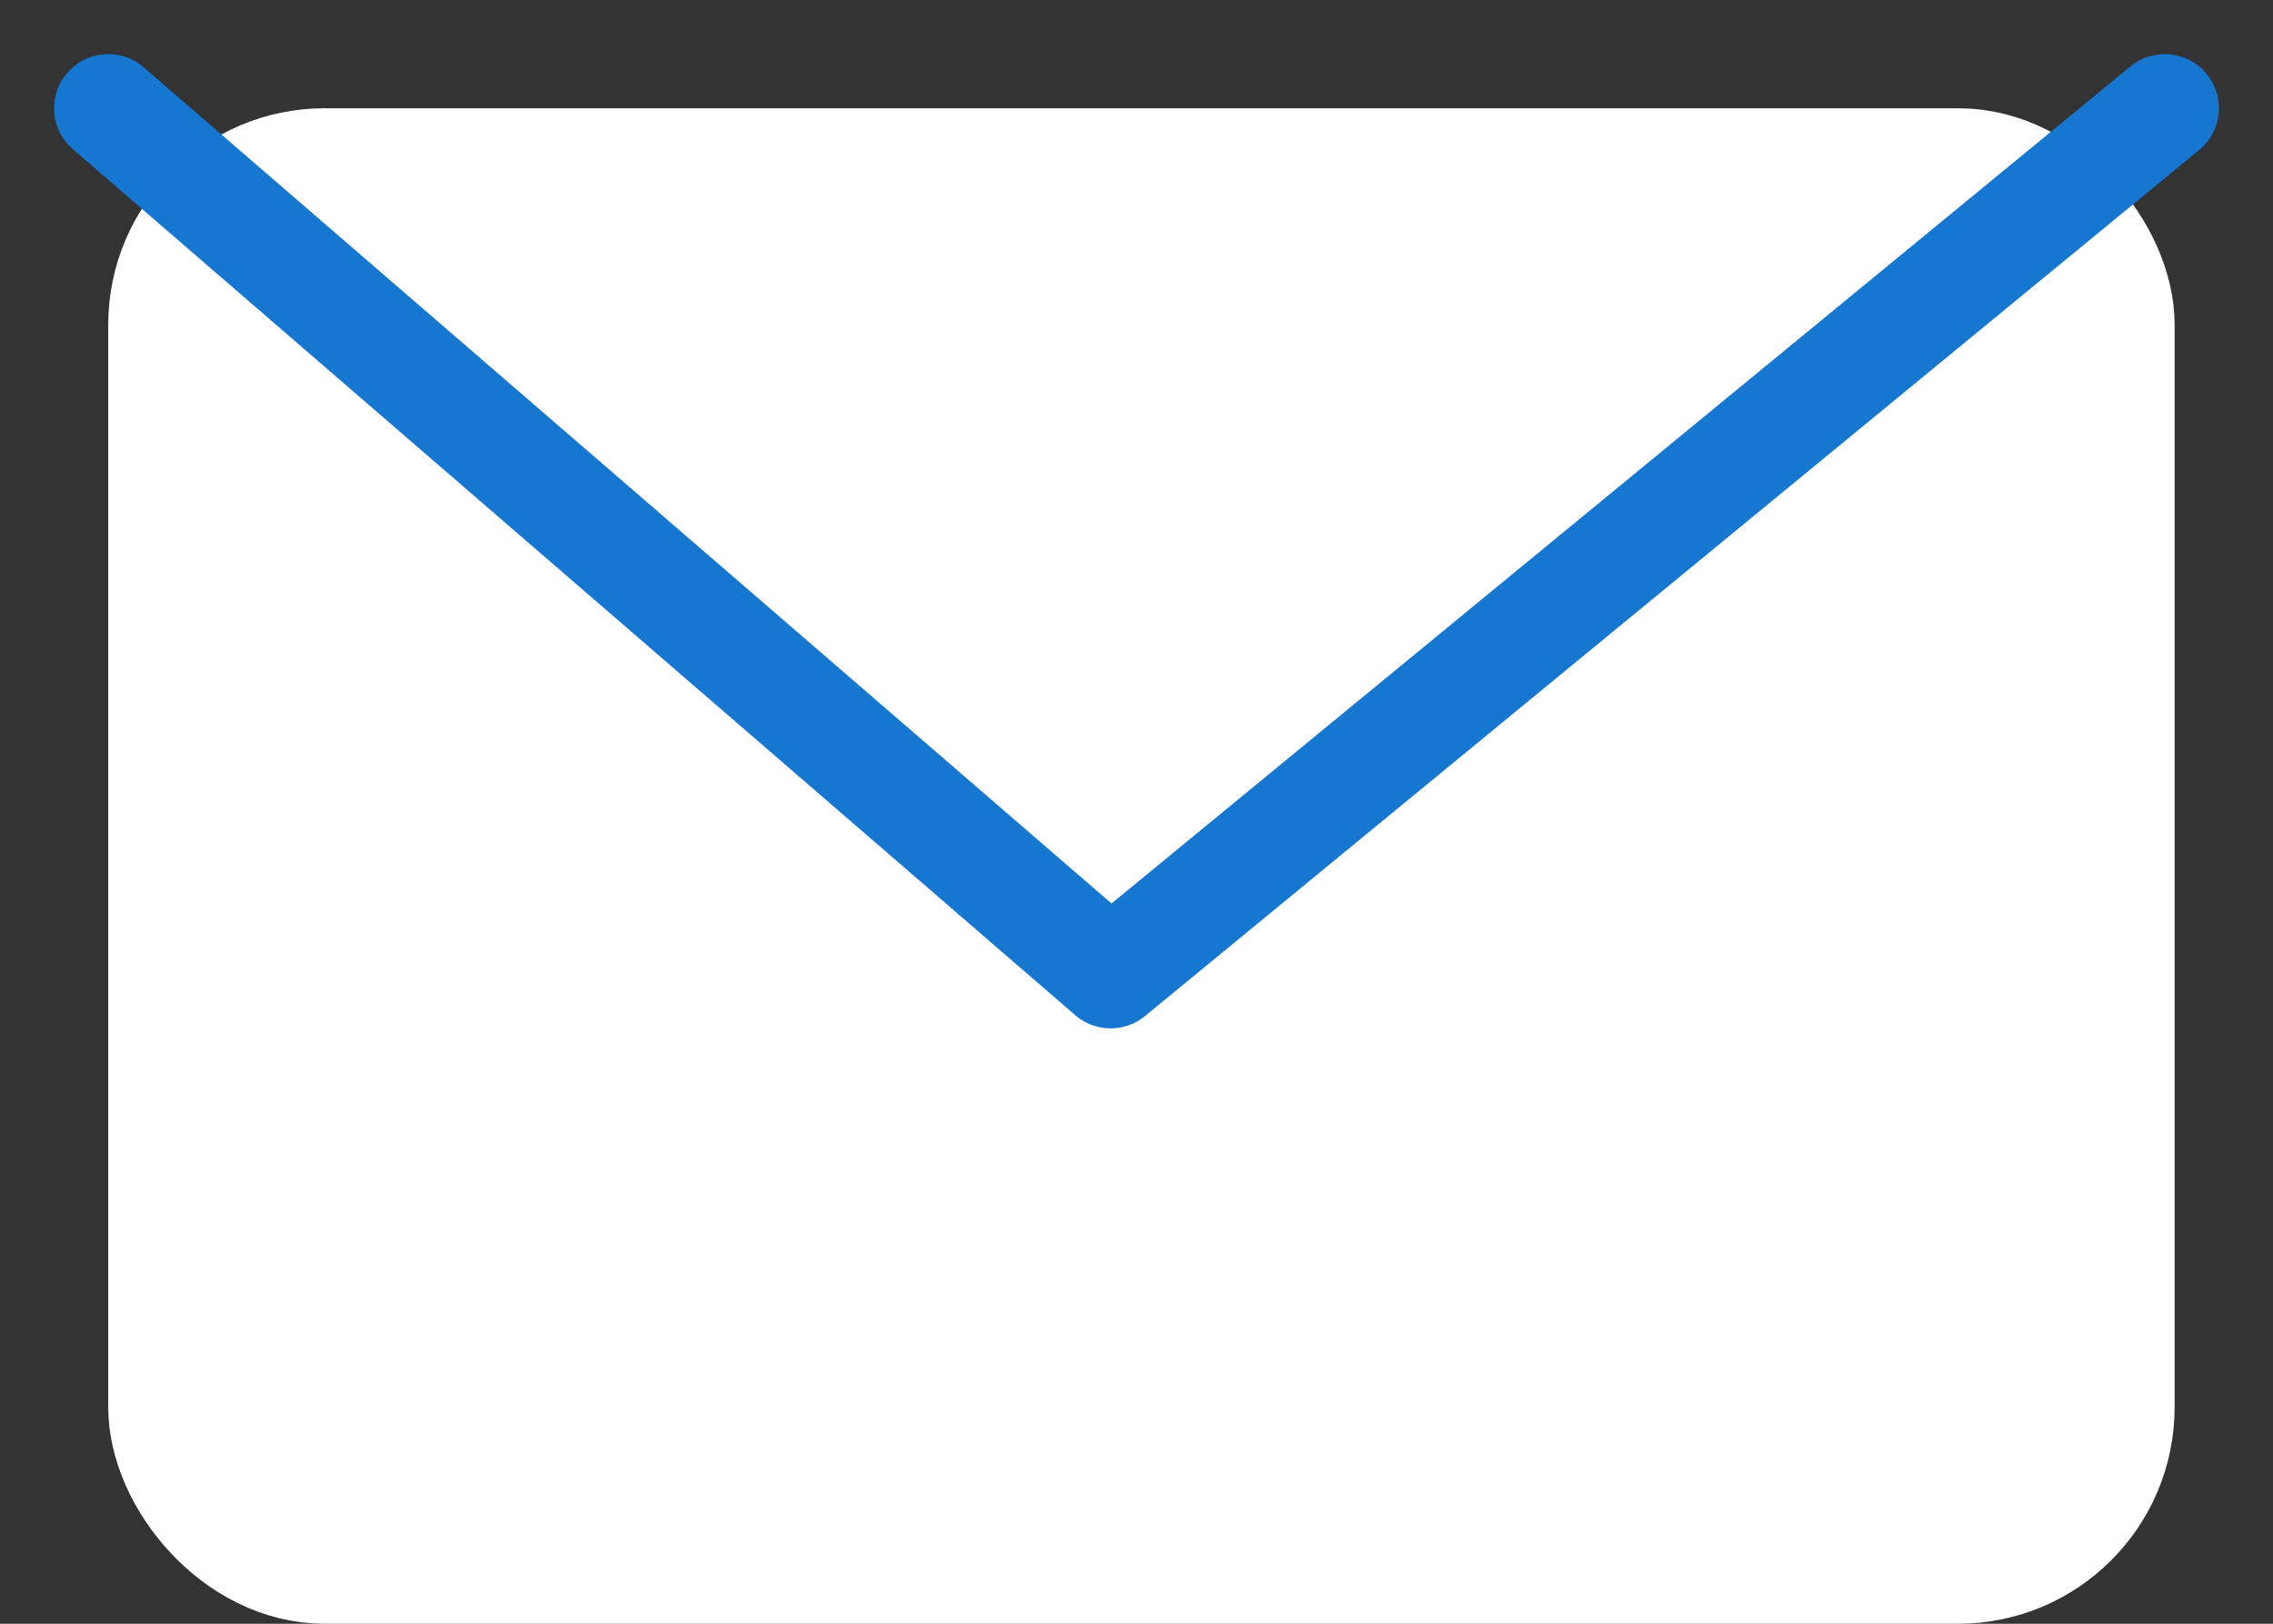
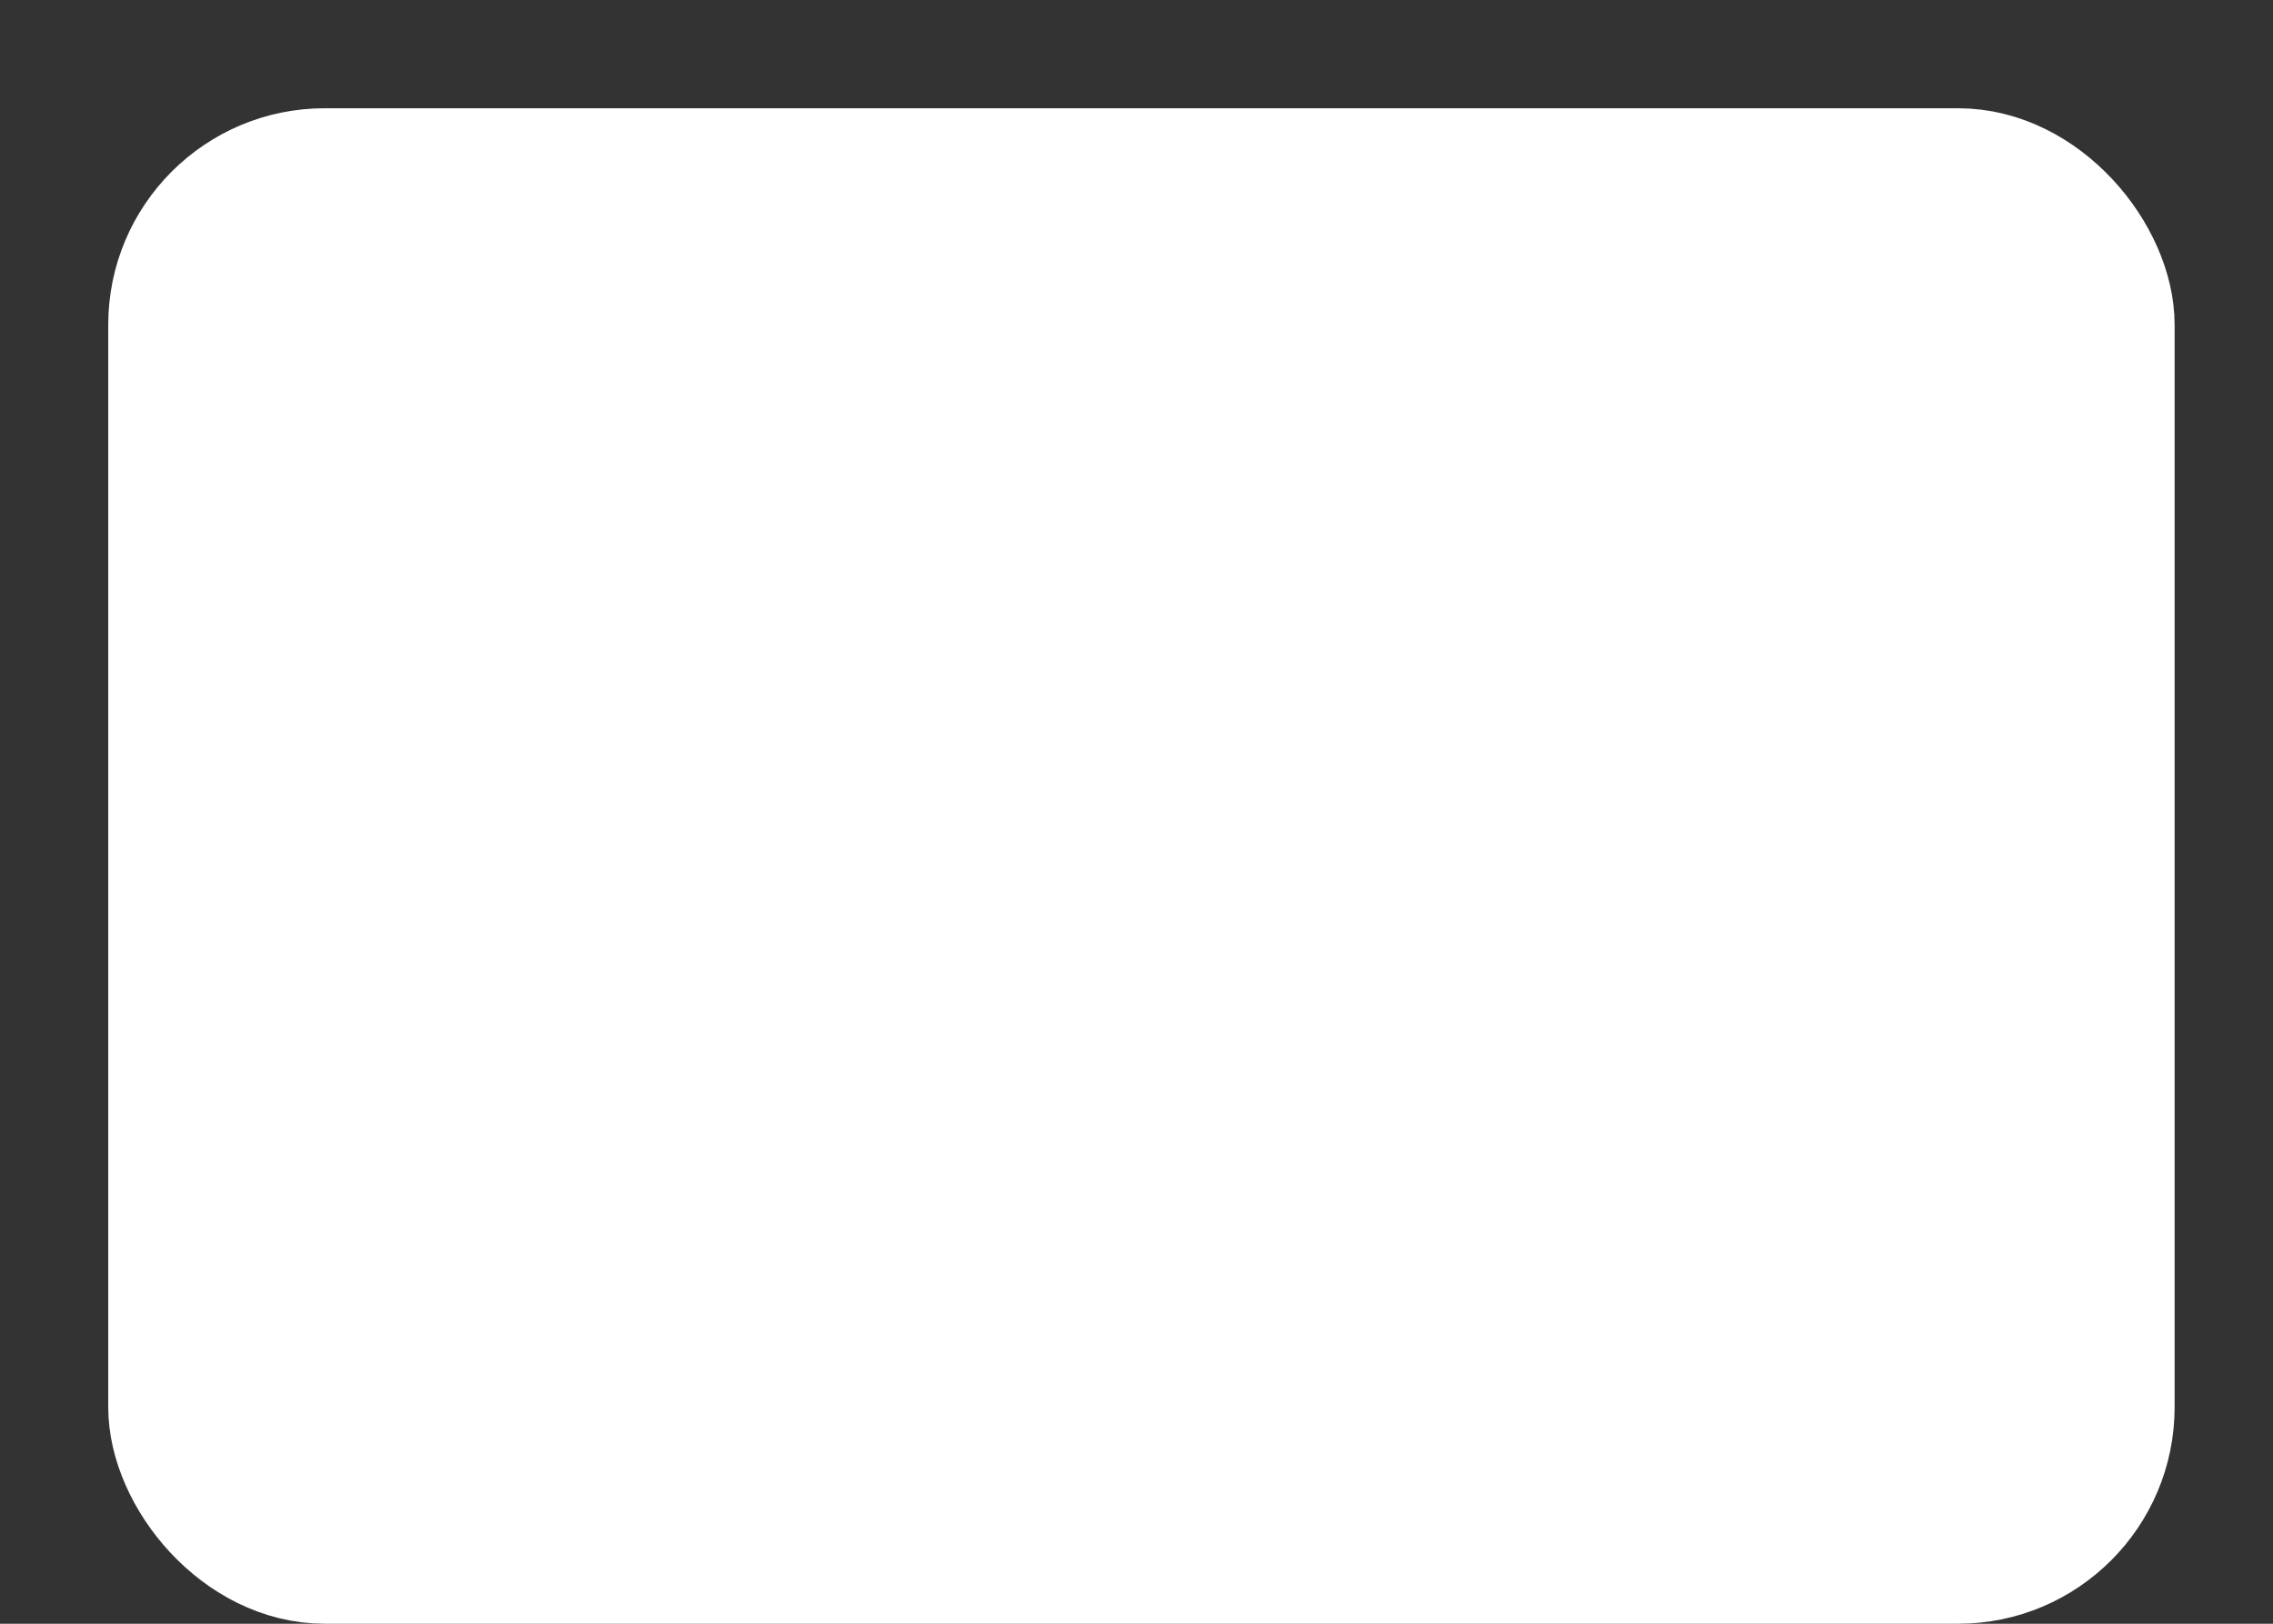
<svg xmlns="http://www.w3.org/2000/svg" width="21" height="15" viewBox="0 0 21 15" fill="none">
  <rect x="0" y="0" width="21" height="15" fill="#333333" stroke="none" />
  <rect x="1.5" y="1.5" width="18.091" height="13" rx="1.5" fill="white" stroke="white" />
-   <path d="M1 1L10.261 9L20 1" stroke="#1677D1" stroke-linecap="round" stroke-linejoin="round" />
</svg>